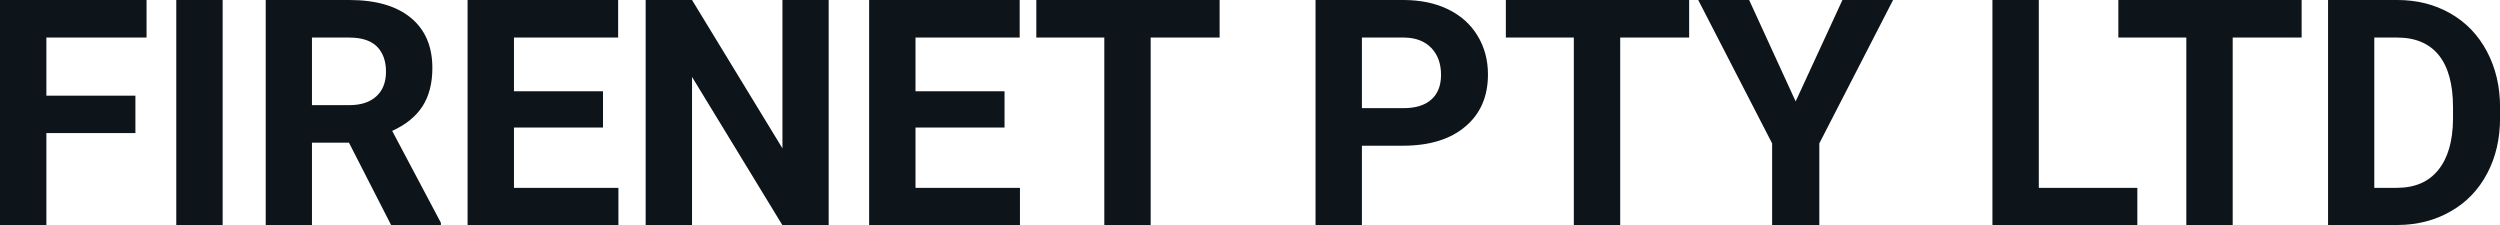
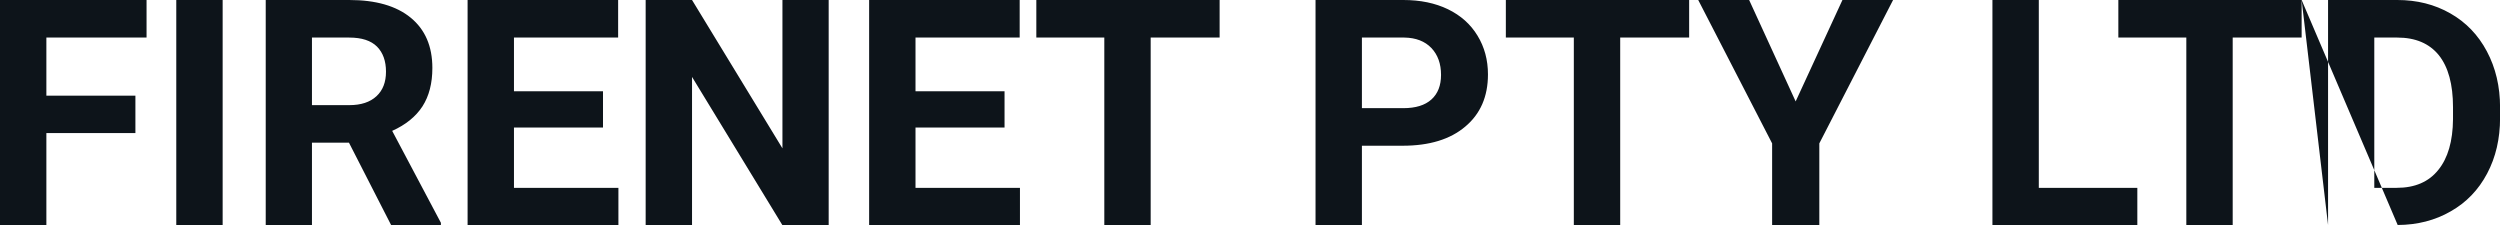
<svg xmlns="http://www.w3.org/2000/svg" fill="#0d141a" viewBox="0 0 181.675 16.352" height="100%" width="100%">
-   <path preserveAspectRatio="none" d="M9.84 6.95L9.84 9.67L3.37 9.67L3.37 16.35L0 16.35L0 0L10.65 0L10.65 2.73L3.37 2.73L3.37 6.95L9.84 6.95ZM16.18 0L16.18 16.35L12.81 16.35L12.81 0L16.18 0ZM28.42 16.35L25.36 10.37L22.67 10.37L22.67 16.35L19.31 16.35L19.31 0L25.38 0Q28.28 0 29.85 1.29Q31.42 2.58 31.42 4.94L31.42 4.94Q31.42 6.61 30.70 7.73Q29.97 8.85 28.50 9.51L28.50 9.51L32.04 16.19L32.04 16.35L28.42 16.35ZM22.67 2.73L22.67 7.64L25.39 7.64Q26.66 7.64 27.36 6.99Q28.05 6.35 28.05 5.21L28.05 5.21Q28.05 4.05 27.40 3.39Q26.74 2.73 25.38 2.73L25.38 2.73L22.67 2.73ZM43.82 6.63L43.82 9.27L37.35 9.27L37.35 13.65L44.94 13.65L44.94 16.35L33.98 16.35L33.98 0L44.92 0L44.92 2.73L37.35 2.73L37.35 6.63L43.82 6.63ZM60.22 0L60.22 16.35L56.85 16.35L50.29 5.59L50.29 16.35L46.92 16.35L46.92 0L50.29 0L56.86 10.78L56.86 0L60.22 0ZM73.00 6.63L73.00 9.27L66.53 9.27L66.53 13.65L74.12 13.65L74.12 16.35L63.16 16.35L63.16 0L74.10 0L74.10 2.73L66.53 2.73L66.53 6.63L73.00 6.63ZM88.63 0L88.63 2.73L83.62 2.73L83.62 16.35L80.25 16.35L80.25 2.73L75.31 2.73L75.31 0L88.63 0ZM101.93 10.59L98.97 10.59L98.97 16.35L95.60 16.35L95.60 0L101.98 0Q103.83 0 105.22 0.67Q106.62 1.35 107.37 2.59Q108.13 3.83 108.13 5.41L108.13 5.41Q108.13 7.82 106.48 9.20Q104.84 10.59 101.93 10.59L101.93 10.59ZM98.97 2.73L98.97 7.86L101.98 7.86Q103.32 7.86 104.02 7.23Q104.72 6.60 104.72 5.44L104.72 5.44Q104.72 4.23 104.02 3.49Q103.31 2.75 102.06 2.73L102.06 2.73L98.97 2.73ZM122.75 0L122.75 2.73L117.74 2.73L117.74 16.35L114.37 16.35L114.37 2.73L109.43 2.73L109.43 0L122.75 0ZM127.11 0L130.49 7.37L133.89 0L137.57 0L132.21 10.42L132.21 16.35L128.78 16.35L128.78 10.42L123.41 0L127.11 0ZM148.16 0L148.16 13.65L155.32 13.65L155.32 16.35L144.79 16.35L144.79 0L148.16 0ZM167.26 0L167.26 2.73L162.25 2.73L162.25 16.35L158.88 16.35L158.88 2.73L153.94 2.73L153.94 0L167.26 0ZM174.24 16.35L169.18 16.35L169.18 0L174.21 0Q176.36 0 178.06 0.97Q179.77 1.94 180.72 3.73Q181.68 5.53 181.68 7.81L181.68 7.81L181.68 8.56Q181.68 10.84 180.74 12.61Q179.80 14.39 178.09 15.36Q176.39 16.34 174.24 16.35L174.24 16.35ZM174.21 2.73L172.54 2.73L172.54 13.65L174.17 13.65Q176.15 13.65 177.19 12.35Q178.24 11.06 178.26 8.66L178.26 8.66L178.26 7.79Q178.26 5.30 177.23 4.01Q176.19 2.73 174.21 2.73L174.21 2.73Z" />
+   <path preserveAspectRatio="none" d="M9.84 6.95L9.84 9.67L3.37 9.67L3.37 16.35L0 16.35L0 0L10.65 0L10.65 2.73L3.37 2.73L3.37 6.95L9.84 6.95ZM16.18 0L16.18 16.35L12.81 16.35L12.81 0L16.18 0ZM28.42 16.35L25.36 10.37L22.67 10.37L22.67 16.35L19.31 16.35L19.31 0L25.38 0Q28.28 0 29.85 1.29Q31.42 2.58 31.42 4.94L31.42 4.94Q31.42 6.61 30.70 7.73Q29.97 8.85 28.50 9.51L28.50 9.51L32.04 16.19L32.04 16.35L28.42 16.35ZM22.67 2.73L22.67 7.64L25.39 7.64Q26.66 7.64 27.36 6.99Q28.05 6.35 28.05 5.21L28.05 5.21Q28.05 4.05 27.40 3.39Q26.74 2.73 25.38 2.73L25.38 2.73L22.67 2.73ZM43.82 6.63L43.82 9.27L37.35 9.27L37.35 13.65L44.94 13.65L44.94 16.35L33.98 16.35L33.98 0L44.92 0L44.92 2.73L37.35 2.73L37.35 6.63L43.82 6.63ZM60.22 0L60.22 16.35L56.85 16.35L50.29 5.59L50.29 16.35L46.92 16.35L46.92 0L50.29 0L56.86 10.78L56.86 0L60.22 0ZM73.00 6.63L73.00 9.27L66.53 9.27L66.53 13.65L74.12 13.65L74.12 16.35L63.16 16.35L63.16 0L74.10 0L74.10 2.73L66.53 2.73L66.53 6.63L73.00 6.63ZM88.63 0L88.63 2.73L83.62 2.73L83.62 16.35L80.25 16.35L80.25 2.73L75.31 2.73L75.31 0L88.63 0ZM101.93 10.59L98.97 10.59L98.97 16.35L95.60 16.35L95.60 0L101.98 0Q103.83 0 105.22 0.67Q106.62 1.35 107.37 2.59Q108.13 3.83 108.13 5.41L108.13 5.41Q108.13 7.82 106.48 9.20Q104.84 10.59 101.93 10.59L101.93 10.59ZM98.97 2.73L98.97 7.86L101.98 7.86Q103.32 7.86 104.02 7.23Q104.72 6.60 104.72 5.44L104.72 5.44Q104.72 4.23 104.02 3.49Q103.31 2.75 102.06 2.73L102.06 2.73L98.97 2.73ZM122.75 0L122.75 2.73L117.74 2.73L117.74 16.35L114.37 16.35L114.37 2.73L109.43 2.73L109.43 0L122.75 0ZM127.11 0L130.49 7.37L133.89 0L137.57 0L132.21 10.42L132.21 16.35L128.78 16.35L128.78 10.42L123.41 0L127.11 0ZM148.16 0L148.16 13.65L155.32 13.65L155.32 16.35L144.79 16.35L144.79 0L148.16 0ZM167.26 0L167.26 2.73L162.25 2.73L162.25 16.35L158.88 16.35L158.88 2.73L153.94 2.73L153.94 0L167.26 0ZL169.18 16.35L169.18 0L174.21 0Q176.36 0 178.06 0.97Q179.77 1.94 180.72 3.73Q181.68 5.53 181.68 7.81L181.68 7.81L181.68 8.56Q181.68 10.84 180.74 12.61Q179.80 14.39 178.09 15.36Q176.39 16.34 174.24 16.35L174.24 16.35ZM174.21 2.73L172.54 2.73L172.54 13.65L174.17 13.65Q176.15 13.65 177.19 12.35Q178.24 11.06 178.26 8.66L178.26 8.66L178.26 7.79Q178.26 5.30 177.23 4.01Q176.19 2.73 174.21 2.73L174.21 2.73Z" />
</svg>